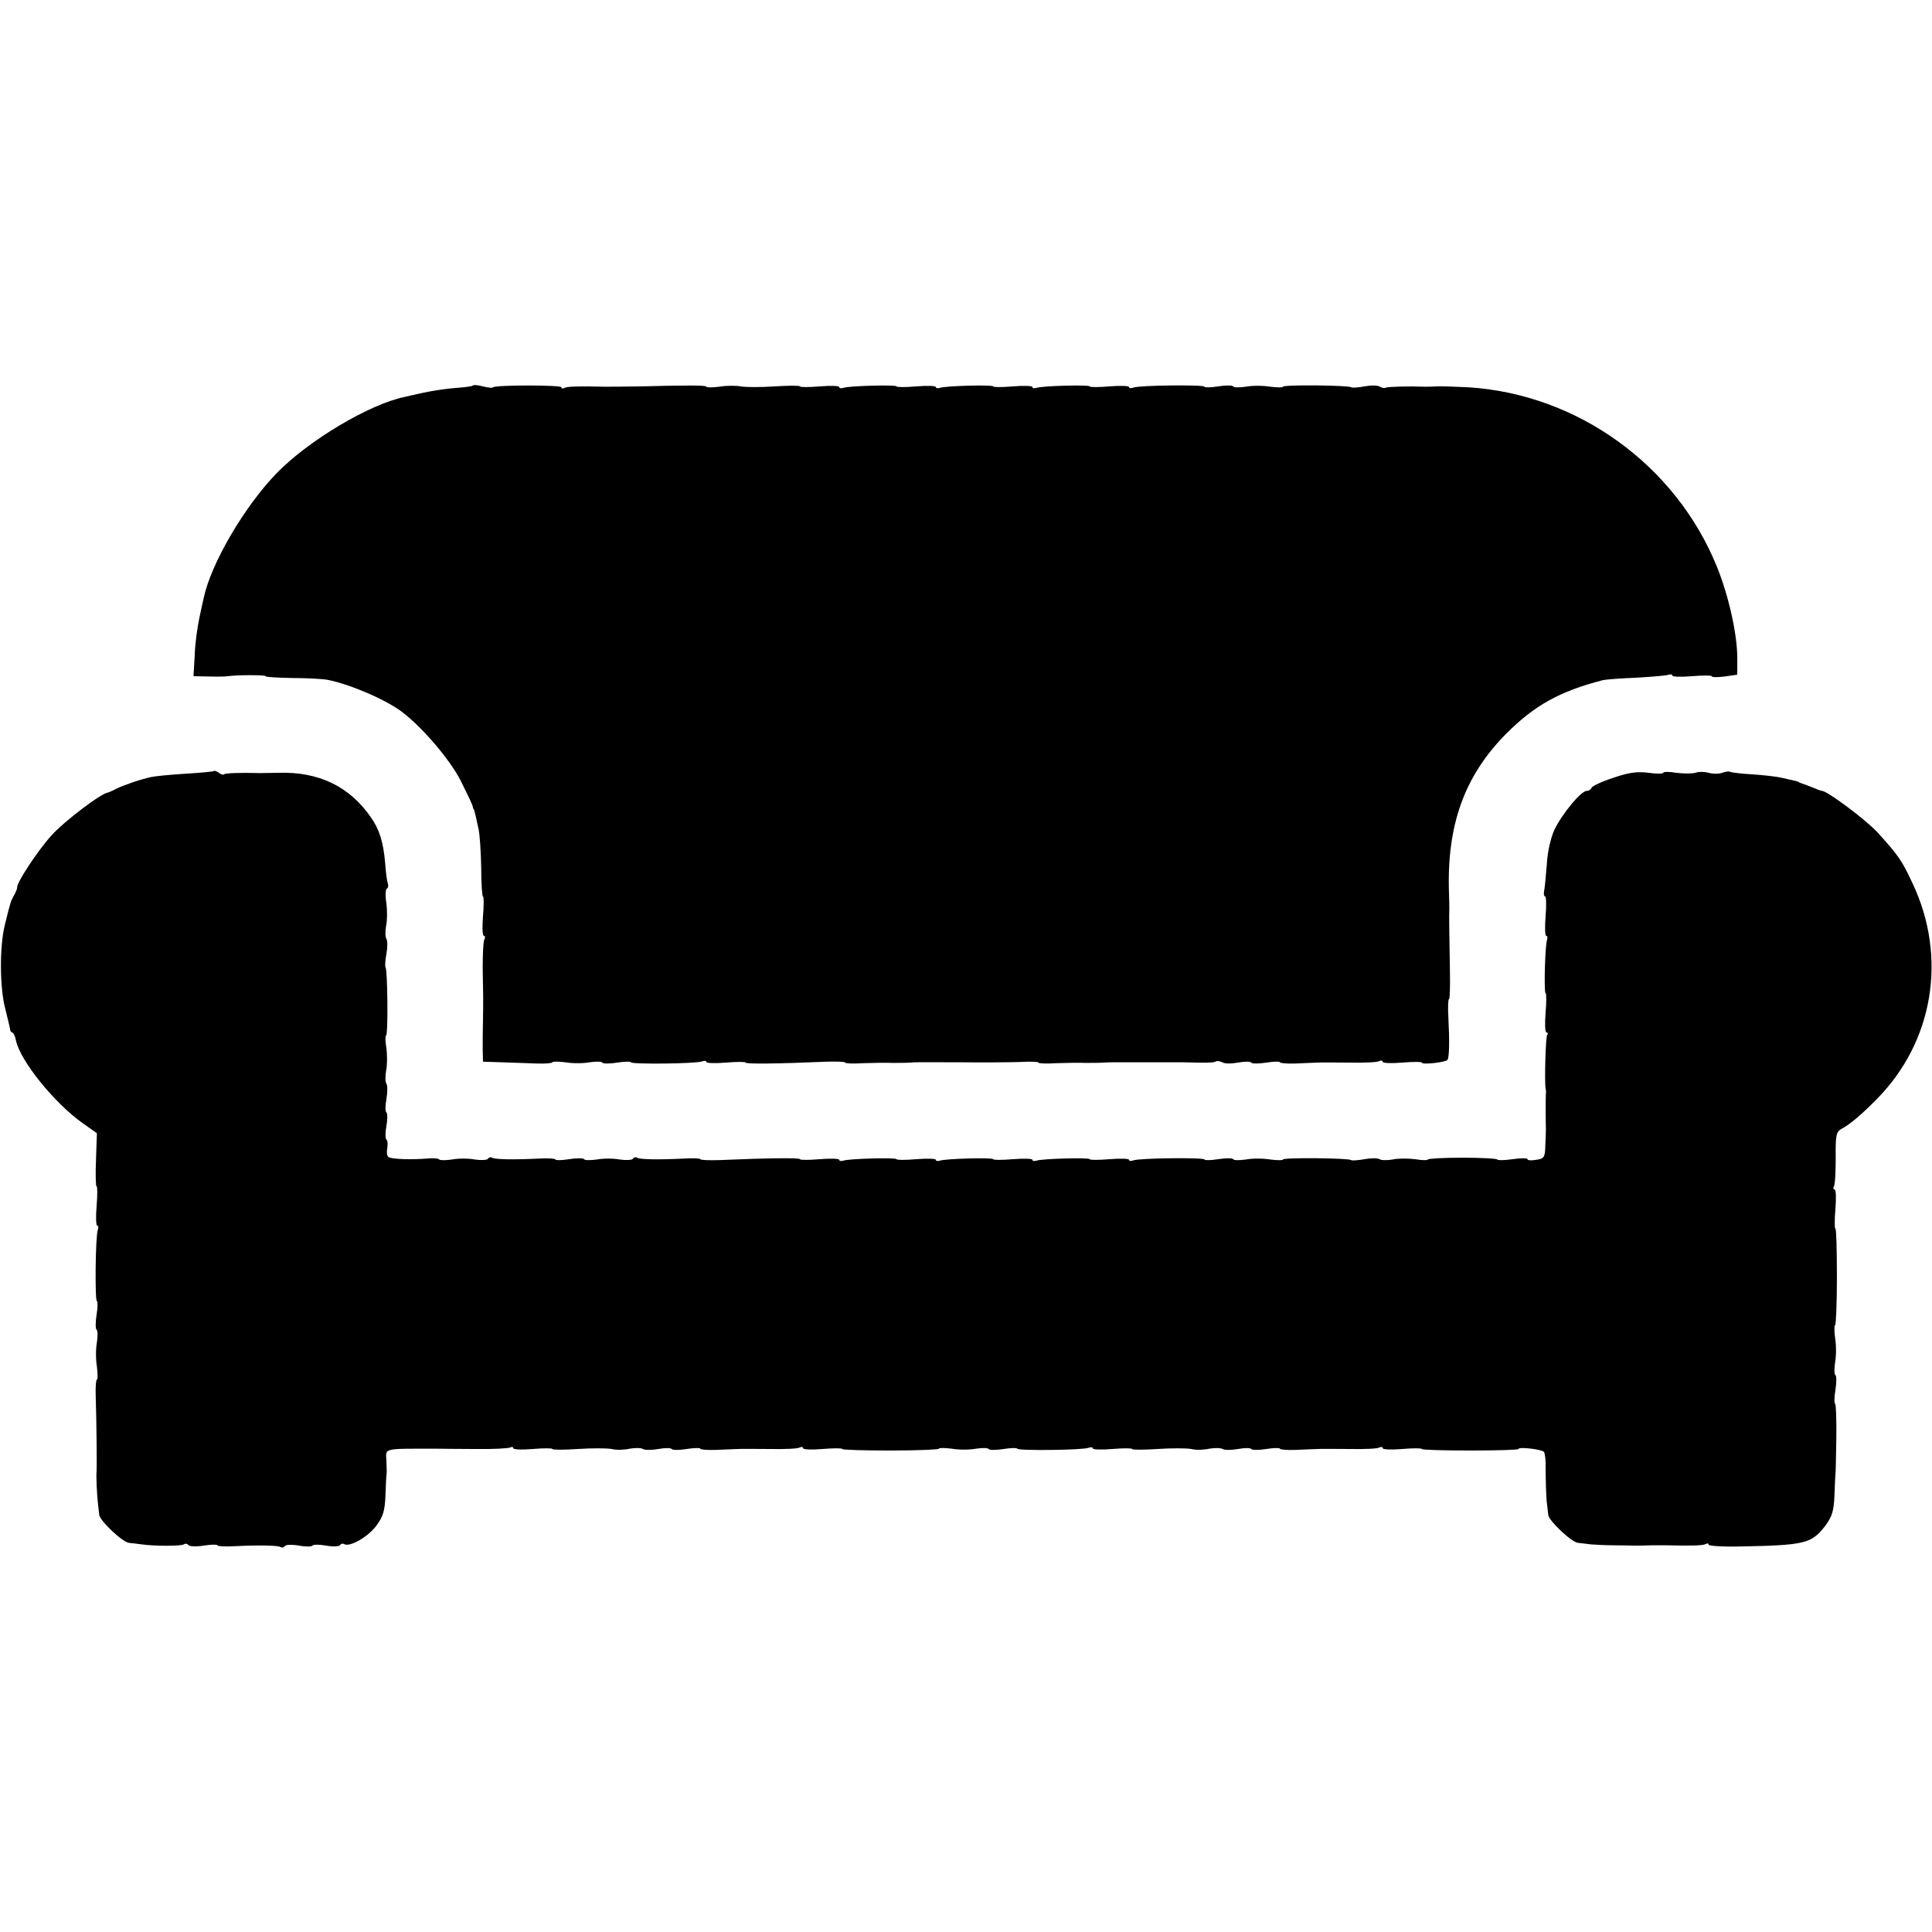
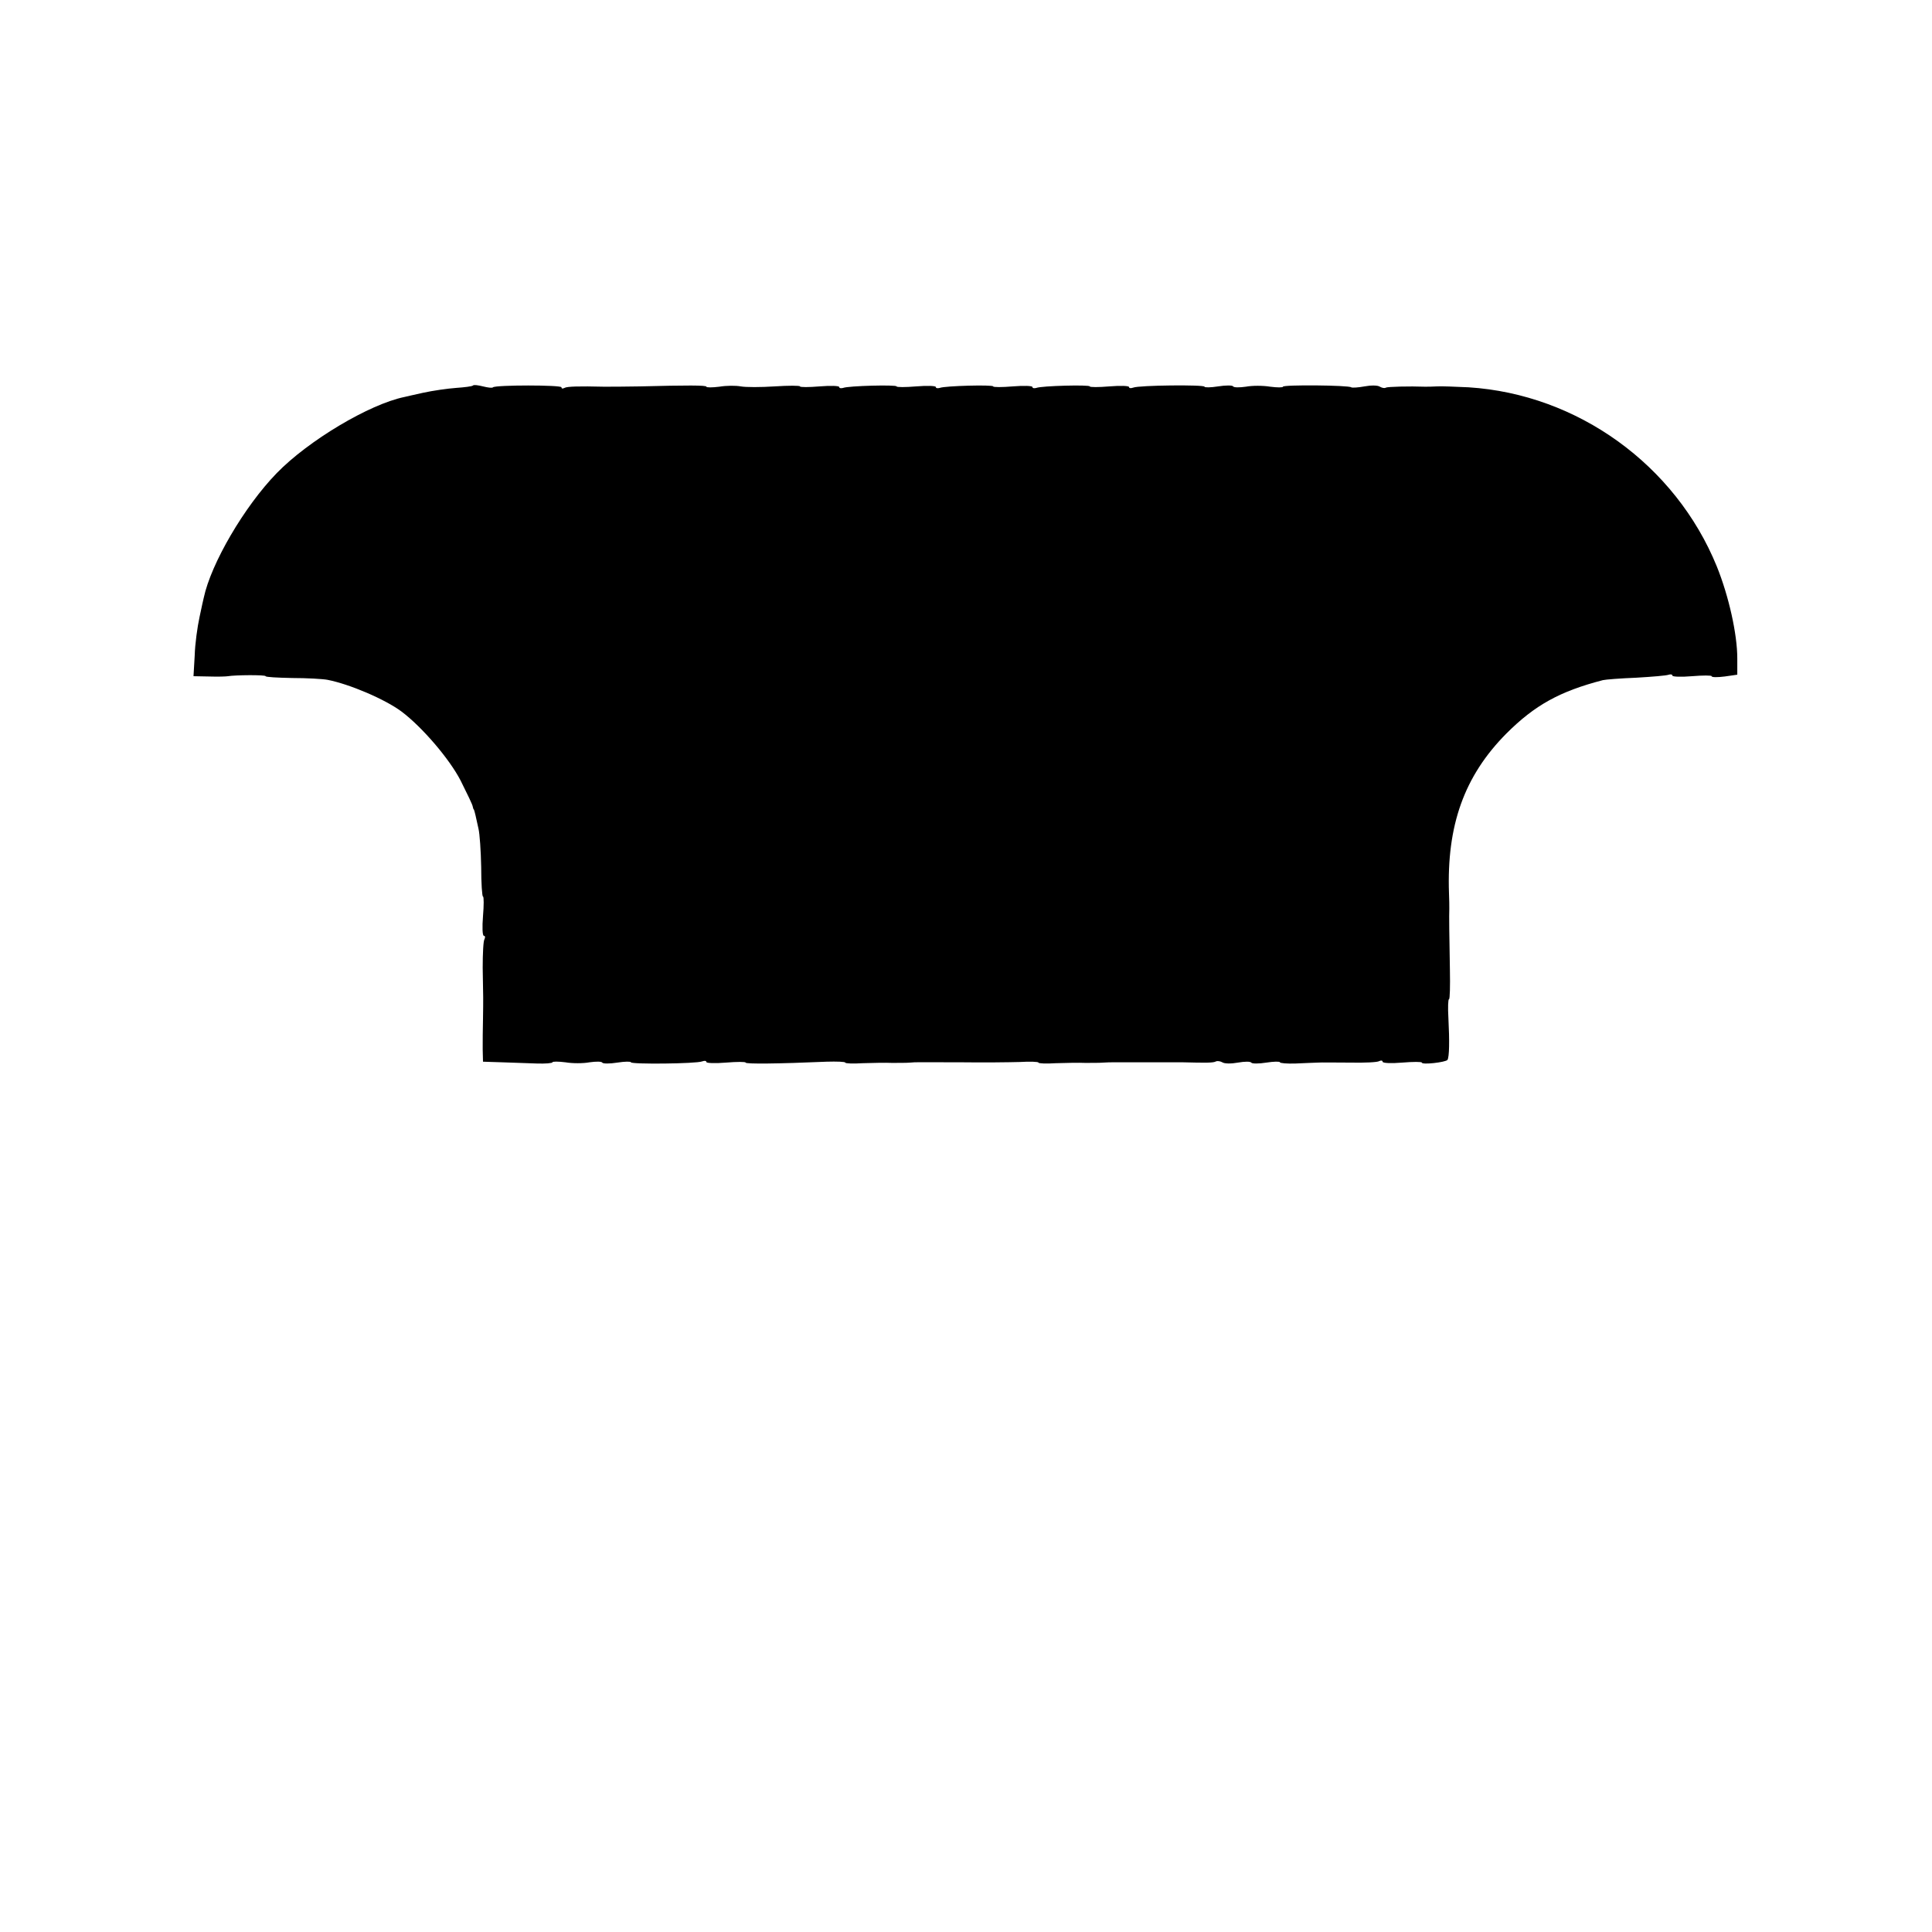
<svg xmlns="http://www.w3.org/2000/svg" version="1.0" width="640pt" height="640pt" viewBox="0 0 640 640" preserveAspectRatio="xMidYMid meet">
  <g transform="translate(0,640) scale(0.1,-0.1)" fill="#000000" stroke="none">
    <path d="M1567 5123 c-3 -3 -28 -6 -56 -8 -28 -2 -77 -9 -109 -16 -31 -7 -59 -13 -62 -14 -117 -24 -319 -145 -423 -252 -108 -111 -218 -300 -242 -413 -1 -3 -7 -31 -14 -64 -7 -32 -15 -89 -16 -127 l-4 -69 52 -1 c29 -1 57 0 62 1 23 4 125 5 125 0 0 -3 39 -5 88 -6 48 0 101 -3 117 -6 72 -14 190 -64 245 -105 68 -51 159 -157 196 -229 21 -42 40 -81 40 -86 1 -4 2 -9 4 -10 1 -2 3 -10 5 -18 2 -8 6 -28 10 -45 4 -16 8 -74 9 -127 0 -54 3 -98 6 -98 3 0 3 -29 0 -65 -3 -36 -2 -65 3 -65 4 0 5 -5 2 -11 -4 -5 -6 -48 -6 -95 2 -107 2 -98 1 -169 -1 -33 -1 -78 -1 -101 l1 -41 63 -2 c34 -1 86 -3 115 -4 28 -1 52 1 52 4 0 3 19 3 43 0 23 -4 59 -4 80 0 21 3 40 3 42 -1 2 -4 25 -4 50 0 25 4 45 4 45 1 0 -7 216 -5 236 3 8 3 14 2 14 -2 0 -4 29 -5 65 -2 36 3 65 3 65 0 0 -5 106 -4 268 3 34 1 62 0 62 -3 0 -3 26 -4 57 -2 32 1 76 2 98 1 22 0 49 0 60 1 24 2 12 1 170 1 72 -1 158 0 193 1 34 2 62 1 62 -2 0 -3 26 -4 57 -2 32 1 76 2 98 1 22 0 49 0 60 1 11 1 27 1 35 1 8 0 60 0 115 0 55 0 106 0 113 0 78 -2 102 -2 110 3 4 2 14 1 21 -3 7 -5 30 -5 52 -1 22 4 41 4 44 0 2 -4 25 -4 50 0 25 4 45 4 45 1 0 -3 24 -5 52 -4 29 1 62 3 73 3 11 1 59 0 107 0 48 -1 92 1 97 5 6 3 11 2 11 -2 0 -5 29 -6 65 -3 36 3 65 3 65 0 0 -8 79 1 85 9 6 10 7 61 3 139 -2 34 -1 62 2 62 3 0 4 44 3 97 -2 111 -3 181 -2 203 0 8 0 31 -1 50 -8 225 50 389 190 530 94 94 177 140 320 177 8 2 58 6 110 8 52 3 101 7 108 10 6 2 12 1 12 -3 0 -4 29 -5 65 -2 36 3 65 3 65 0 0 -4 19 -4 43 -1 l42 6 0 54 c0 80 -28 206 -68 305 -137 336 -461 570 -822 593 -44 2 -91 4 -105 3 -14 -1 -32 -1 -40 -1 -51 2 -123 0 -129 -3 -4 -3 -13 -1 -20 3 -7 5 -30 5 -51 1 -22 -4 -41 -5 -44 -3 -7 7 -226 9 -226 2 0 -3 -19 -3 -42 0 -24 4 -60 4 -81 0 -21 -3 -40 -3 -42 1 -2 4 -25 4 -50 0 -25 -4 -45 -4 -45 -1 0 7 -216 5 -236 -3 -8 -3 -14 -2 -14 2 0 4 -29 5 -65 2 -36 -3 -65 -3 -65 0 0 6 -160 2 -177 -5 -7 -2 -13 -1 -13 3 0 4 -29 5 -65 2 -36 -3 -65 -3 -65 0 0 6 -160 2 -177 -5 -7 -2 -13 -1 -13 3 0 4 -29 5 -65 2 -36 -3 -65 -3 -65 0 0 6 -160 2 -177 -5 -7 -2 -13 -1 -13 3 0 4 -29 5 -65 2 -36 -3 -65 -3 -65 0 0 3 -38 3 -84 0 -46 -3 -96 -3 -112 0 -16 3 -48 3 -71 -1 -24 -3 -43 -3 -43 0 0 5 -64 5 -220 1 -44 -1 -105 -1 -120 -1 -81 2 -122 1 -130 -4 -6 -3 -10 -3 -10 2 0 8 -218 8 -227 0 -2 -3 -17 -1 -33 3 -16 4 -31 6 -33 3z" />
-     <path d="M709 3846 c-2 -2 -44 -6 -94 -9 -49 -3 -101 -8 -114 -11 -38 -8 -94 -28 -116 -39 -11 -6 -23 -11 -26 -12 -22 -1 -147 -96 -189 -143 -46 -51 -117 -159 -113 -172 0 -3 -4 -14 -10 -25 -12 -22 -11 -18 -31 -99 -18 -72 -17 -211 2 -280 7 -28 14 -57 15 -63 0 -7 4 -13 7 -13 4 0 10 -12 13 -27 14 -67 127 -207 220 -273 l48 -34 -3 -88 c-2 -49 -1 -88 2 -88 3 0 3 -29 0 -65 -3 -36 -2 -65 2 -65 4 0 5 -6 2 -14 -8 -20 -10 -236 -3 -236 3 0 3 -20 -1 -45 -4 -25 -4 -48 0 -50 4 -2 4 -21 1 -42 -4 -21 -4 -57 0 -80 3 -24 3 -43 0 -43 -3 0 -5 -24 -4 -52 3 -89 4 -242 3 -253 -2 -11 1 -80 5 -110 1 -11 3 -26 4 -34 2 -19 78 -91 99 -92 9 -1 28 -3 42 -5 43 -6 129 -6 139 0 5 4 12 2 15 -2 3 -5 26 -6 51 -2 25 4 45 4 45 1 0 -3 26 -5 57 -3 82 4 144 3 153 -3 5 -3 11 -1 14 4 3 4 24 5 46 1 22 -4 42 -4 45 0 3 4 23 4 45 0 22 -4 43 -3 46 1 3 5 9 7 14 4 18 -11 78 23 106 60 23 31 29 49 31 104 1 36 3 68 4 71 0 3 0 21 -1 41 -2 43 -15 40 168 40 9 0 66 -1 125 -1 59 -1 112 2 117 5 6 3 10 2 10 -2 0 -5 29 -6 65 -3 36 3 65 3 65 0 0 -3 38 -3 84 0 46 3 96 3 112 0 16 -4 43 -3 60 1 18 3 37 3 44 -1 6 -4 29 -4 51 0 22 4 41 4 44 0 2 -4 25 -4 50 0 25 4 45 4 45 1 0 -3 24 -5 52 -4 29 1 62 3 73 3 11 1 59 0 107 0 48 -1 92 1 97 5 6 3 11 2 11 -2 0 -5 29 -6 65 -3 36 3 65 3 65 0 0 -3 72 -5 160 -5 88 0 160 3 160 6 0 3 19 3 43 0 23 -4 59 -4 80 0 21 3 40 3 42 -1 2 -4 25 -4 50 0 25 4 45 4 45 1 0 -7 216 -5 236 3 8 3 14 2 14 -2 0 -4 29 -5 65 -2 36 3 65 3 65 0 0 -3 38 -3 84 0 46 3 96 3 112 0 16 -4 43 -3 60 1 18 3 37 3 44 -1 6 -4 29 -4 51 0 22 4 41 4 44 0 2 -4 25 -4 50 0 25 4 45 4 45 1 0 -3 24 -5 52 -4 29 1 62 3 73 3 11 1 59 0 107 0 48 -1 92 1 97 5 6 3 11 2 11 -2 0 -5 29 -6 65 -3 36 3 65 3 65 0 0 -3 72 -5 160 -5 88 0 160 2 160 5 0 8 79 -1 85 -10 2 -4 5 -20 5 -36 0 -62 2 -120 5 -139 1 -11 3 -26 4 -34 2 -19 78 -91 99 -92 9 -1 28 -3 42 -5 14 -1 48 -3 75 -3 28 0 59 -1 70 -1 11 0 36 0 55 1 19 0 42 0 50 0 81 -2 122 -1 130 4 6 3 10 3 10 -2 0 -4 44 -7 97 -6 222 4 243 9 289 68 23 31 29 49 31 104 1 36 3 66 3 66 1 0 2 53 3 118 1 64 -1 117 -4 117 -3 0 -3 20 1 45 4 25 4 48 0 50 -4 2 -4 21 -1 42 4 21 4 57 0 81 -3 23 -3 42 0 42 3 0 6 72 6 160 0 88 -2 160 -5 160 -3 0 -3 29 0 65 3 36 2 65 -3 65 -4 0 -5 5 -2 10 4 6 6 49 6 95 -1 76 2 86 20 96 28 15 65 46 117 99 187 190 233 469 118 713 -36 77 -46 92 -116 169 -37 41 -167 138 -184 138 -3 0 -17 5 -33 12 -15 6 -31 12 -35 13 -5 2 -9 3 -10 5 -2 1 -10 3 -18 5 -8 2 -28 6 -45 10 -16 3 -58 8 -93 10 -34 2 -66 6 -70 8 -4 3 -16 1 -27 -3 -11 -4 -31 -4 -45 0 -14 4 -34 4 -44 0 -11 -3 -39 -3 -63 0 -23 4 -43 4 -43 0 0 -3 -22 -4 -49 0 -38 5 -66 1 -118 -17 -37 -12 -69 -27 -71 -33 -2 -5 -9 -10 -16 -10 -19 0 -82 -77 -107 -129 -12 -27 -23 -73 -25 -115 -3 -39 -7 -79 -9 -88 -2 -10 0 -18 4 -18 3 0 4 -29 1 -65 -3 -36 -2 -65 2 -65 4 0 5 -6 3 -13 -7 -17 -11 -177 -5 -177 3 0 3 -29 0 -65 -3 -36 -2 -65 3 -65 4 0 6 -4 2 -9 -5 -9 -9 -154 -5 -176 1 -5 2 -13 1 -17 -1 -7 -1 -92 0 -118 0 -8 -1 -34 -2 -57 -1 -37 -4 -41 -30 -45 -16 -3 -29 -2 -29 2 0 4 -22 4 -50 0 -27 -4 -50 -4 -50 -1 0 3 -52 6 -115 6 -63 0 -115 -3 -115 -6 0 -3 -19 -3 -42 1 -24 3 -57 3 -75 -1 -17 -3 -37 -3 -43 1 -6 4 -29 4 -50 0 -22 -4 -41 -5 -44 -3 -7 7 -226 9 -226 2 0 -3 -19 -3 -42 0 -24 4 -60 4 -81 0 -21 -3 -40 -3 -42 1 -2 4 -25 4 -50 0 -25 -4 -45 -4 -45 -1 0 7 -216 5 -236 -3 -8 -3 -14 -2 -14 2 0 4 -29 5 -65 2 -36 -3 -65 -3 -65 0 0 6 -160 2 -177 -5 -7 -2 -13 -1 -13 3 0 4 -29 5 -65 2 -36 -3 -65 -3 -65 0 0 6 -160 2 -177 -5 -7 -2 -13 -1 -13 3 0 4 -29 5 -65 2 -36 -3 -65 -3 -65 0 0 6 -160 2 -177 -5 -7 -2 -13 -1 -13 3 0 4 -29 5 -65 2 -36 -3 -65 -3 -65 0 0 5 -106 4 -268 -3 -34 -1 -62 0 -62 3 0 3 -26 4 -57 2 -82 -4 -144 -3 -153 3 -5 3 -11 1 -14 -4 -3 -4 -23 -5 -43 -2 -21 4 -55 4 -76 0 -21 -3 -40 -3 -42 1 -2 4 -25 4 -50 0 -25 -4 -45 -4 -45 -1 0 3 -26 5 -57 3 -82 -4 -144 -3 -153 3 -5 3 -11 1 -14 -4 -3 -4 -23 -5 -43 -2 -21 4 -55 4 -76 0 -21 -3 -39 -3 -42 0 -2 4 -21 5 -42 3 -53 -4 -115 -2 -126 5 -5 3 -7 16 -4 29 2 14 1 27 -3 29 -4 3 -4 23 0 45 4 22 4 42 0 45 -4 3 -4 22 0 44 4 22 4 45 0 51 -4 6 -4 26 -1 43 4 18 4 51 1 75 -4 23 -4 42 -1 42 7 0 5 219 -2 226 -2 3 -1 22 3 44 4 21 4 44 0 50 -4 6 -4 26 -1 43 4 18 4 51 1 75 -4 23 -3 45 1 48 5 2 6 10 4 17 -3 7 -7 37 -9 67 -6 70 -19 112 -47 152 -71 103 -173 152 -306 148 -24 0 -51 -1 -60 -1 -67 2 -118 0 -121 -4 -3 -3 -10 0 -17 5 -7 5 -14 8 -16 6z" />
  </g>
</svg>